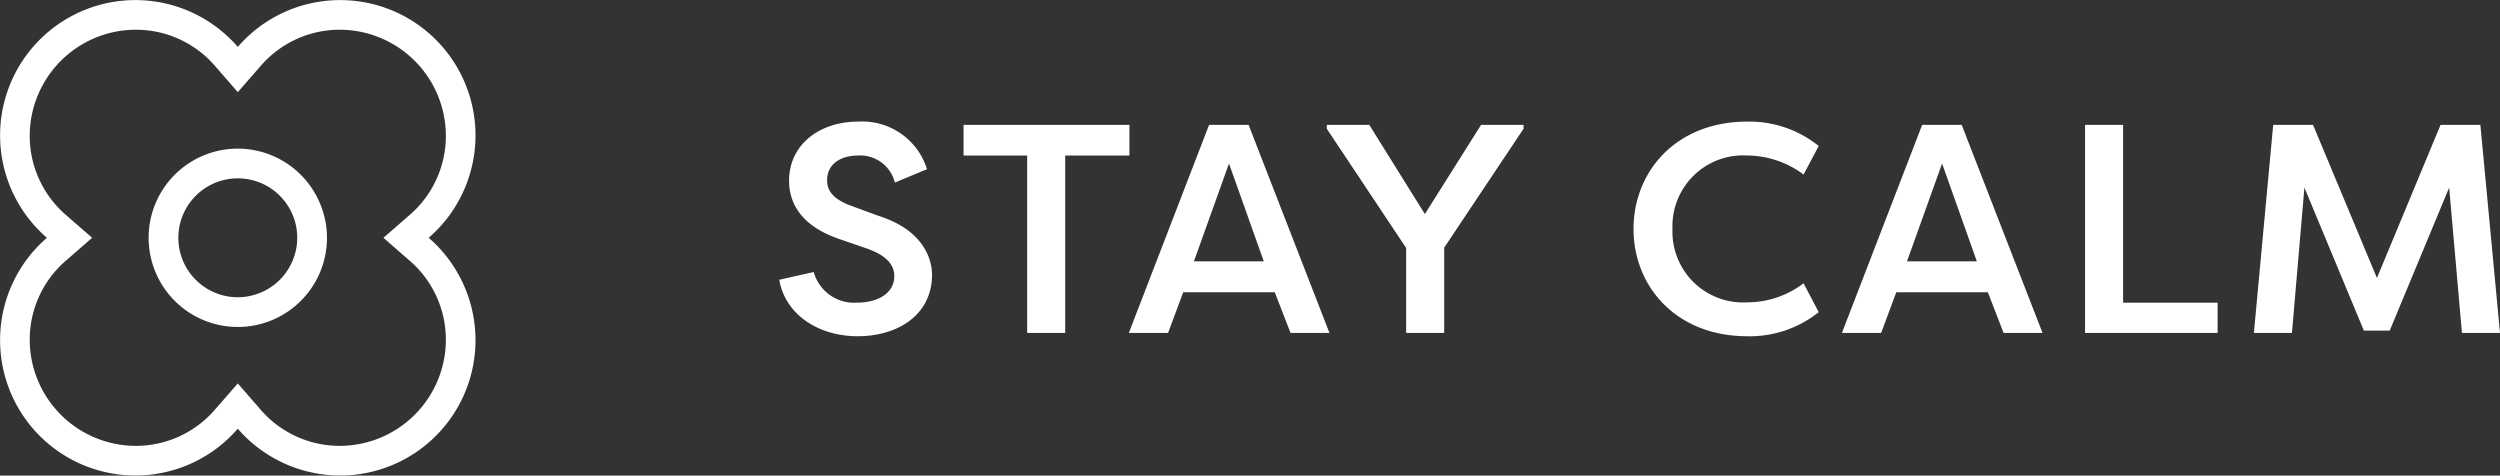
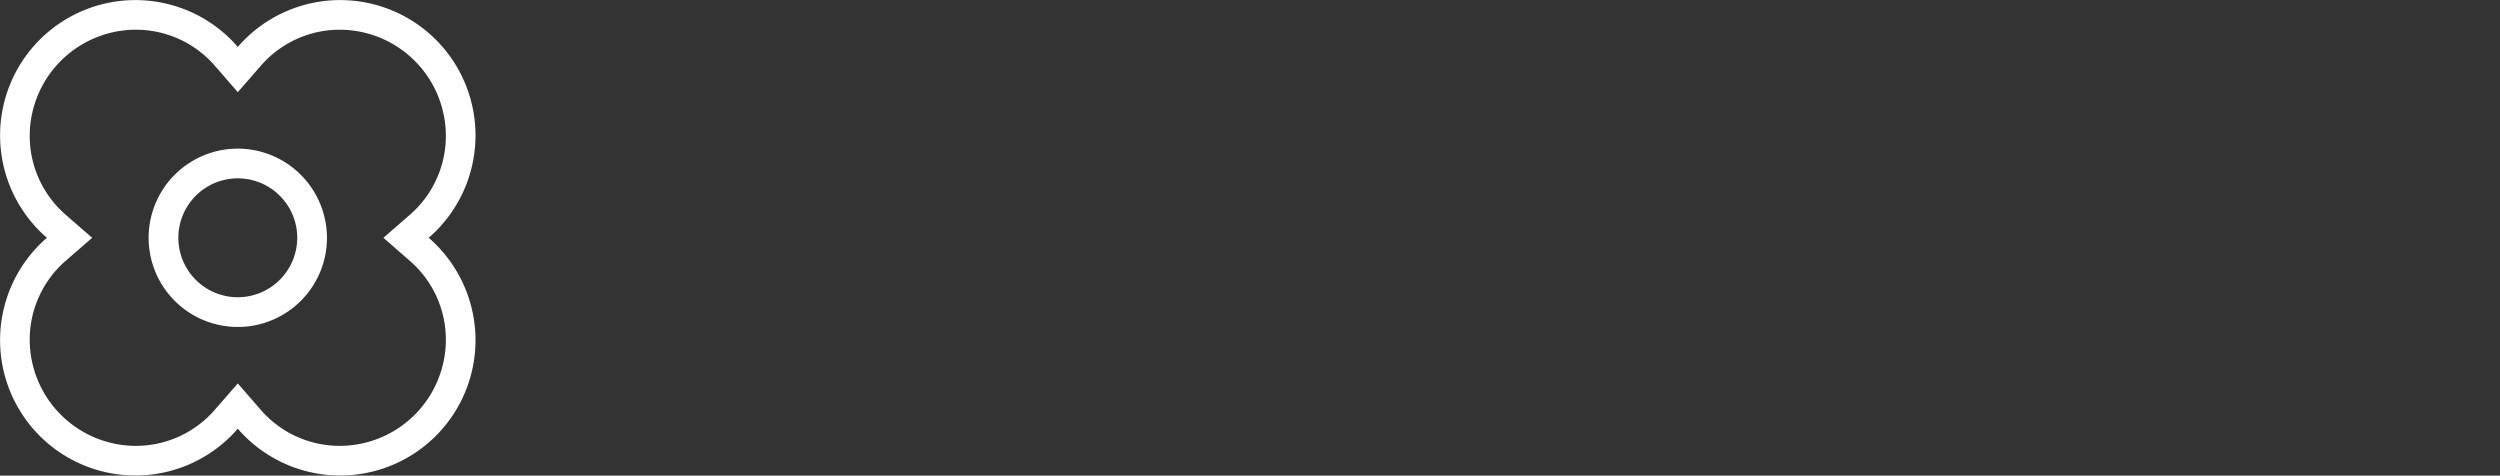
<svg xmlns="http://www.w3.org/2000/svg" width="168.213" height="32" viewBox="0 0 168.213 32">
  <rect x="0" y="0" width="168.213" height="32" fill="#333333" stroke="none" />
  <defs>
    <style>
      .cls-1 {
        fill: #fff;
      }
    </style>
  </defs>
  <g id="icon-slider-stay-calm" transform="translate(-1027.309 -4367.472)">
-     <path id="Path_232" data-name="Path 232" class="cls-1" d="M.6,17.42c.38,2.26,2.54,3.8,5.28,3.8,2.7,0,5-1.44,5-4.14-.02-1.38-.88-3.1-3.6-3.96l-1.8-.66c-1.52-.54-1.66-1.26-1.66-1.74,0-1.1.94-1.66,2.08-1.66a2.412,2.412,0,0,1,2.48,1.82l2.16-.9A4.563,4.563,0,0,0,5.9,6.78c-2.56,0-4.64,1.52-4.64,3.98,0,1.18.5,2.96,3.44,3.94l1.8.62c1.24.44,1.84,1.04,1.84,1.86,0,1.12-1.06,1.78-2.52,1.78a2.812,2.812,0,0,1-2.9-2.06ZM13,7V9.06h4.28V21h2.56V9.06h4.32V7ZM26.76,21l1.02-2.74h6.16L35,21h2.62L32.18,7H29.52l-5.4,14Zm6.44-4.82H28.5L30.86,9.6ZM44.04,13,40.3,7H37.44v.26l5.34,8.02V21h2.56V15.26l5.34-8V7H47.82Zm14.04,1c0,3.9,2.9,7.22,7.64,7.22a7.433,7.433,0,0,0,4.82-1.62l-1.02-1.94a6.268,6.268,0,0,1-3.78,1.28A4.76,4.76,0,0,1,60.7,14a4.76,4.76,0,0,1,5.04-4.94,6.4,6.4,0,0,1,3.78,1.28l1.02-1.92a7.442,7.442,0,0,0-4.82-1.64C60.98,6.78,58.08,10.1,58.08,14Zm16.66,7,1.02-2.74h6.16L82.98,21H85.6L80.16,7H77.5L72.1,21Zm6.44-4.82h-4.7L78.84,9.6Zm9.84,2.78V7H88.46V21h8.92V18.96Zm17.94,1.88,4-9.62.86,9.78h2.56L115.06,7h-2.68L108.1,17.3,103.8,7h-2.68l-1.3,14h2.56l.84-9.78,4,9.62Z" transform="translate(1079.142 4368.875)" />
    <path id="Path_231" data-name="Path 231" class="cls-1" d="M28.844,16A9.106,9.106,0,1,0,16,3.156,9.106,9.106,0,1,0,3.156,16,9.106,9.106,0,1,0,16,28.844,9.106,9.106,0,1,0,28.844,16ZM22.859,30a7.021,7.021,0,0,1-5.352-2.469L16,25.8l-1.508,1.727A7.021,7.021,0,0,1,9.141,30,7.149,7.149,0,0,1,2,22.859a7.022,7.022,0,0,1,2.469-5.352L6.2,16,4.469,14.492A7.022,7.022,0,0,1,2,9.141,7.149,7.149,0,0,1,9.141,2a7.022,7.022,0,0,1,5.352,2.469L16,6.2l1.508-1.727A7.022,7.022,0,0,1,22.859,2,7.149,7.149,0,0,1,30,9.141a7.022,7.022,0,0,1-2.469,5.352L25.8,16l1.727,1.508A7.022,7.022,0,0,1,30,22.859,7.149,7.149,0,0,1,22.859,30ZM16,10a6,6,0,1,0,6,6A6.012,6.012,0,0,0,16,10Zm0,10a4,4,0,1,1,4-4A4.008,4.008,0,0,1,16,20Z" transform="translate(1027.309 4367.472)" />
  </g>
</svg>